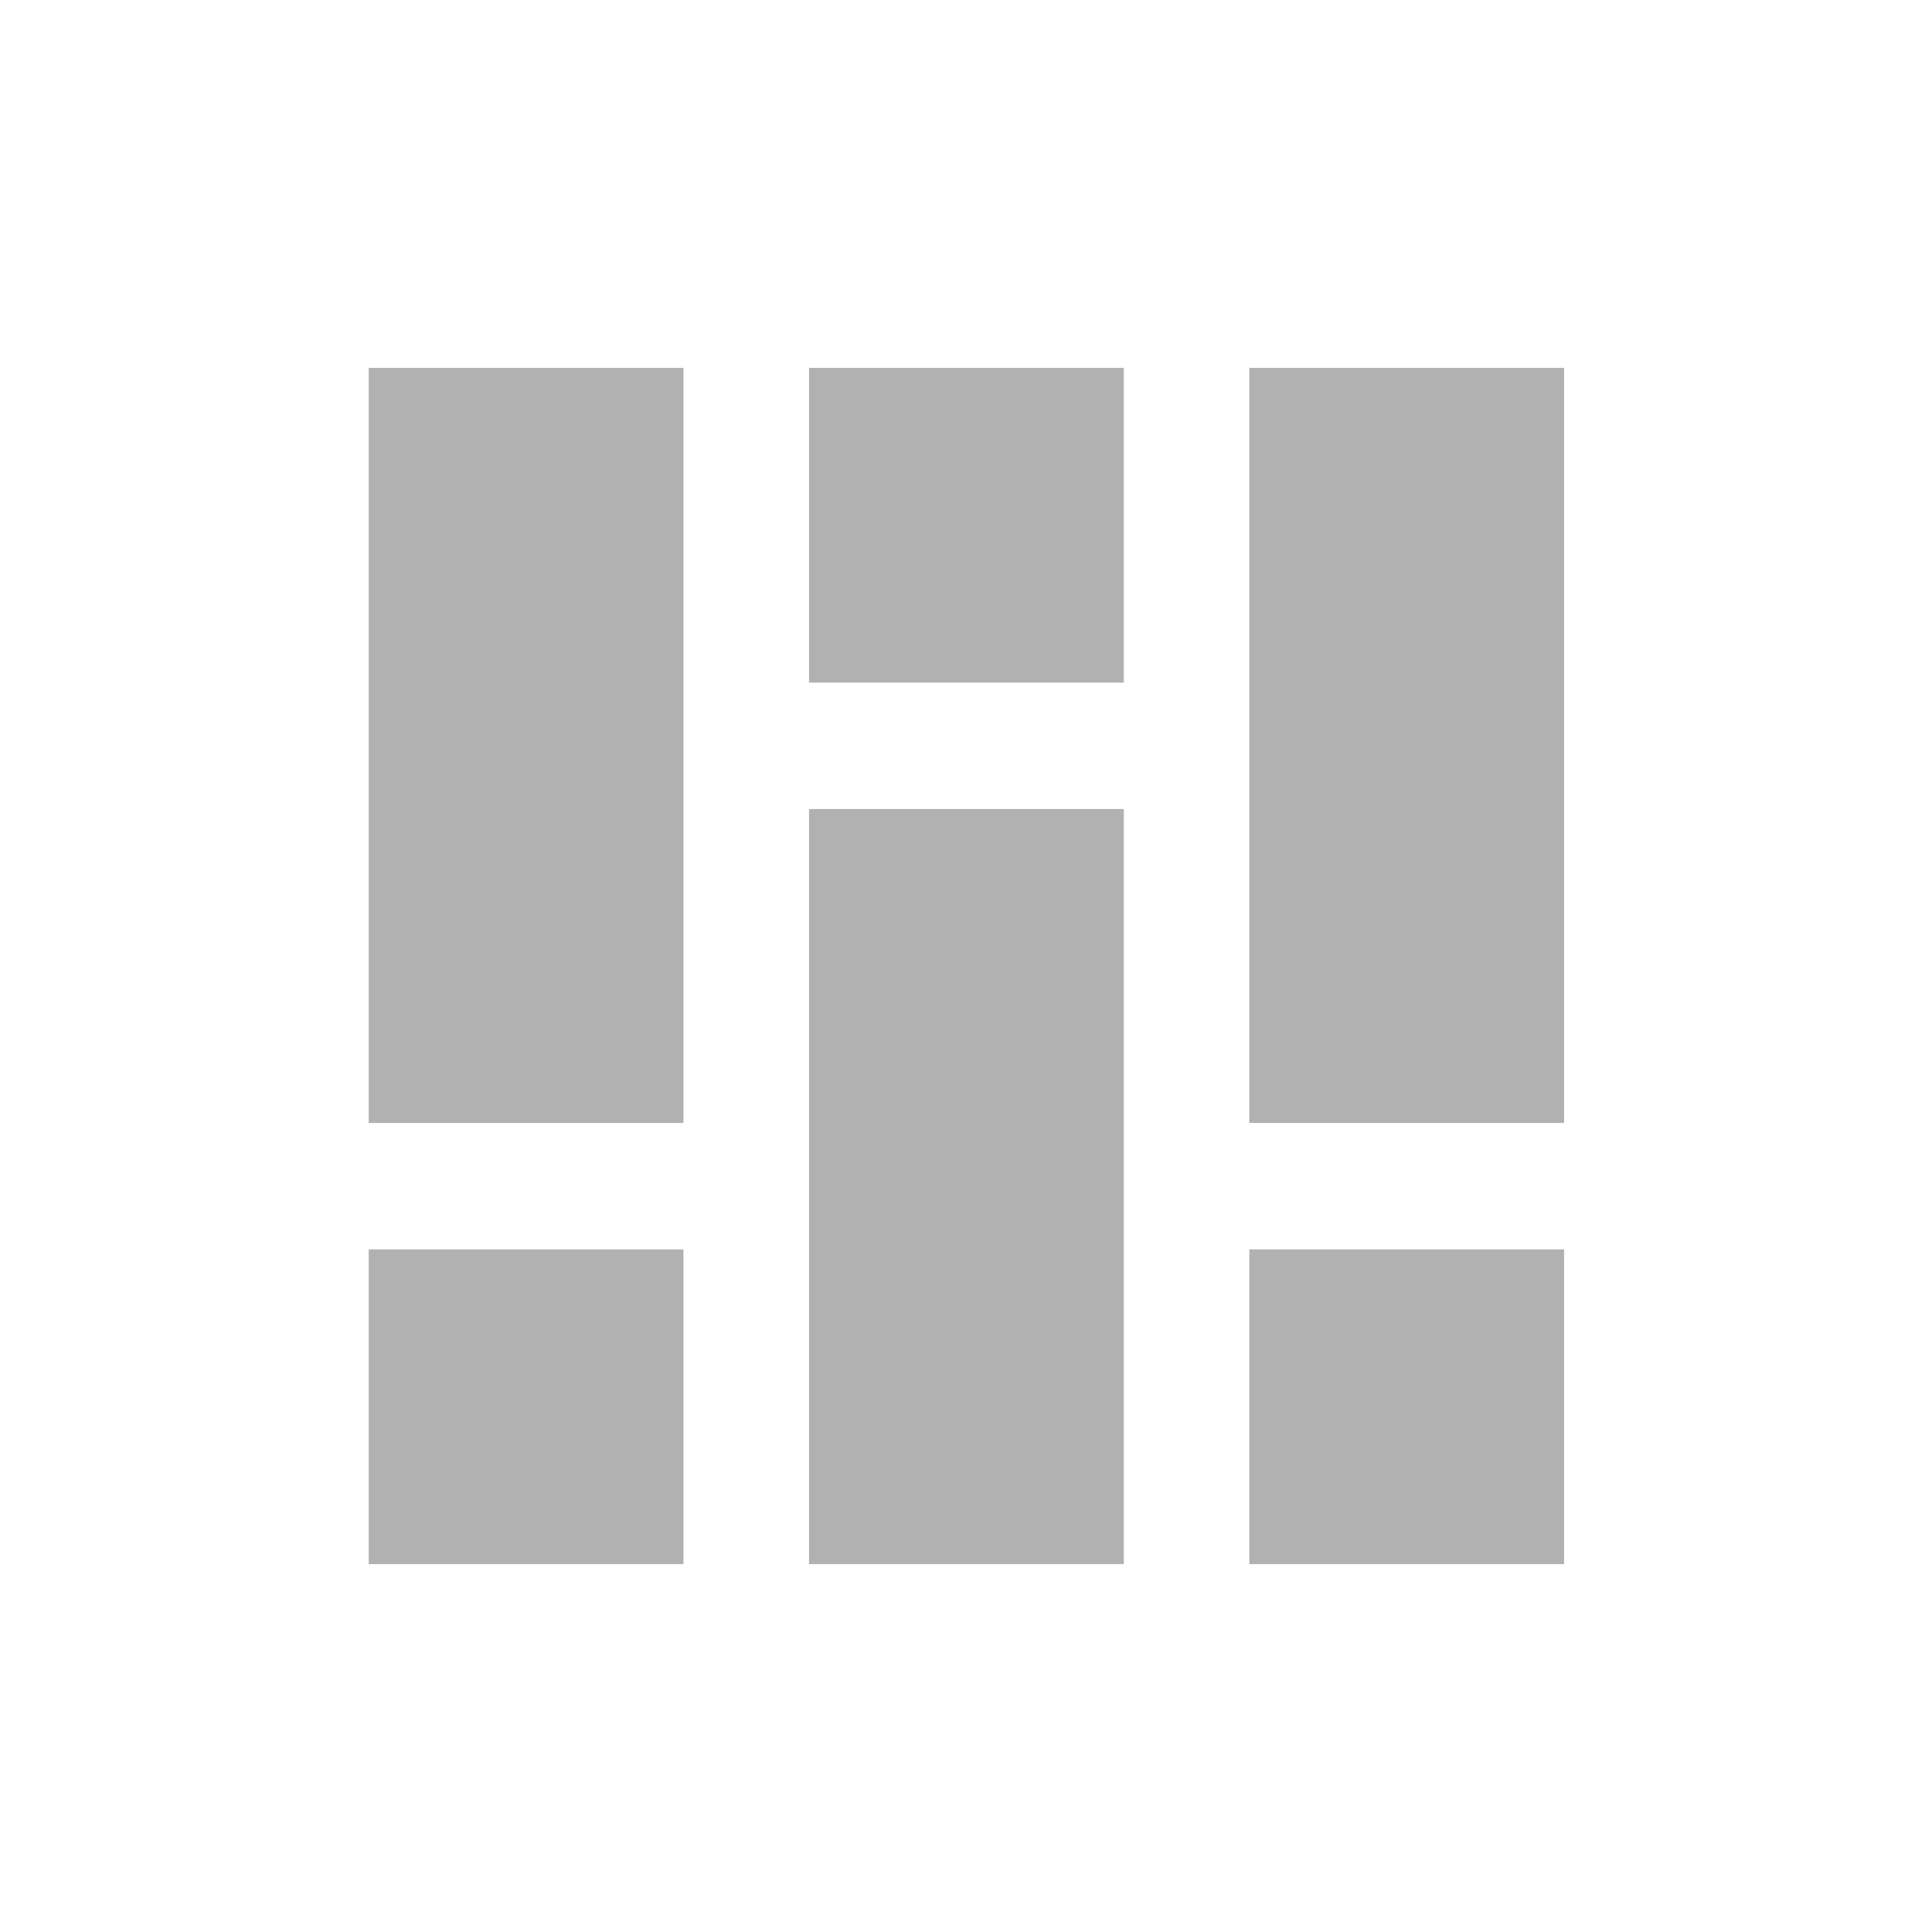
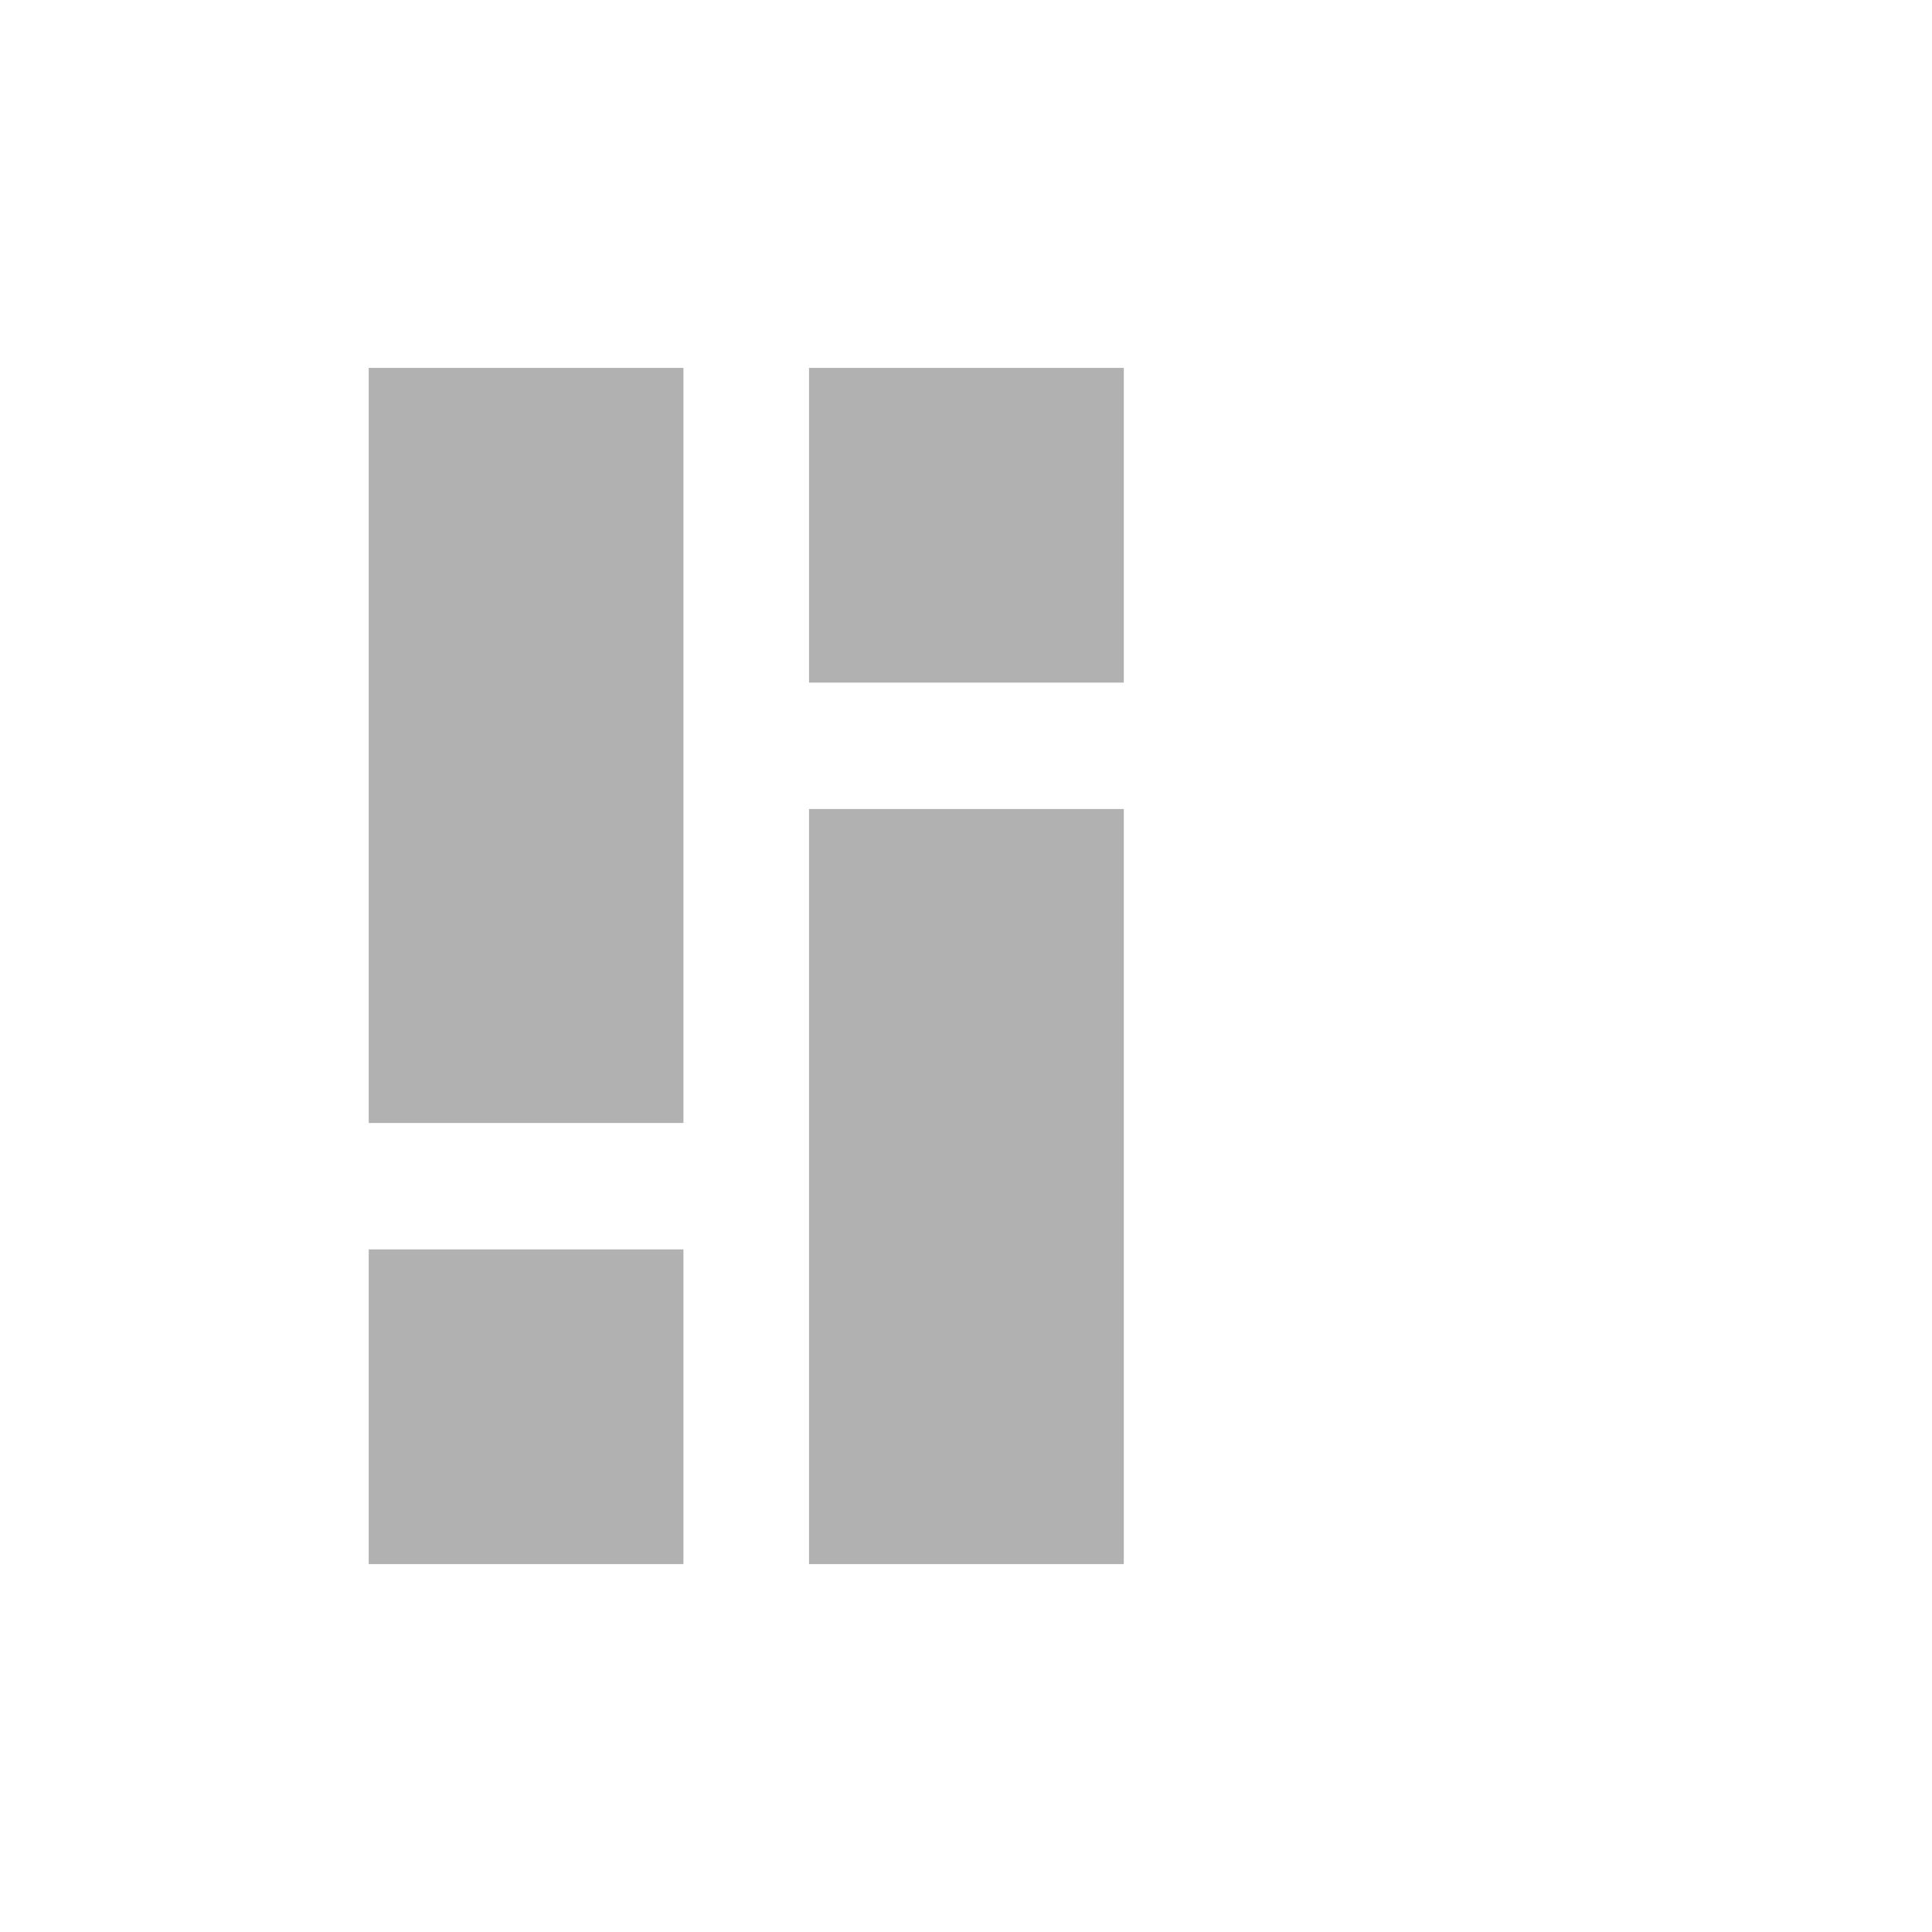
<svg xmlns="http://www.w3.org/2000/svg" width="40" height="40" viewBox="0 0 40 40" fill="none">
  <path d="M14.15 7.617H7.634V23.25H14.15V7.617Z" fill="#B1B1B1" />
  <path d="M23.267 7.617H16.75V14.133H23.267V7.617Z" fill="#B1B1B1" />
-   <path d="M32.383 7.617H25.866V23.25H32.383V7.617Z" fill="#B1B1B1" />
  <path d="M14.15 25.867H7.634V32.383H14.15V25.867Z" fill="#B1B1B1" />
  <path d="M23.267 16.75H16.75V32.383H23.267V16.75Z" fill="#B1B1B1" />
-   <path d="M32.383 25.867H25.866V32.383H32.383V25.867Z" fill="#B1B1B1" />
</svg>